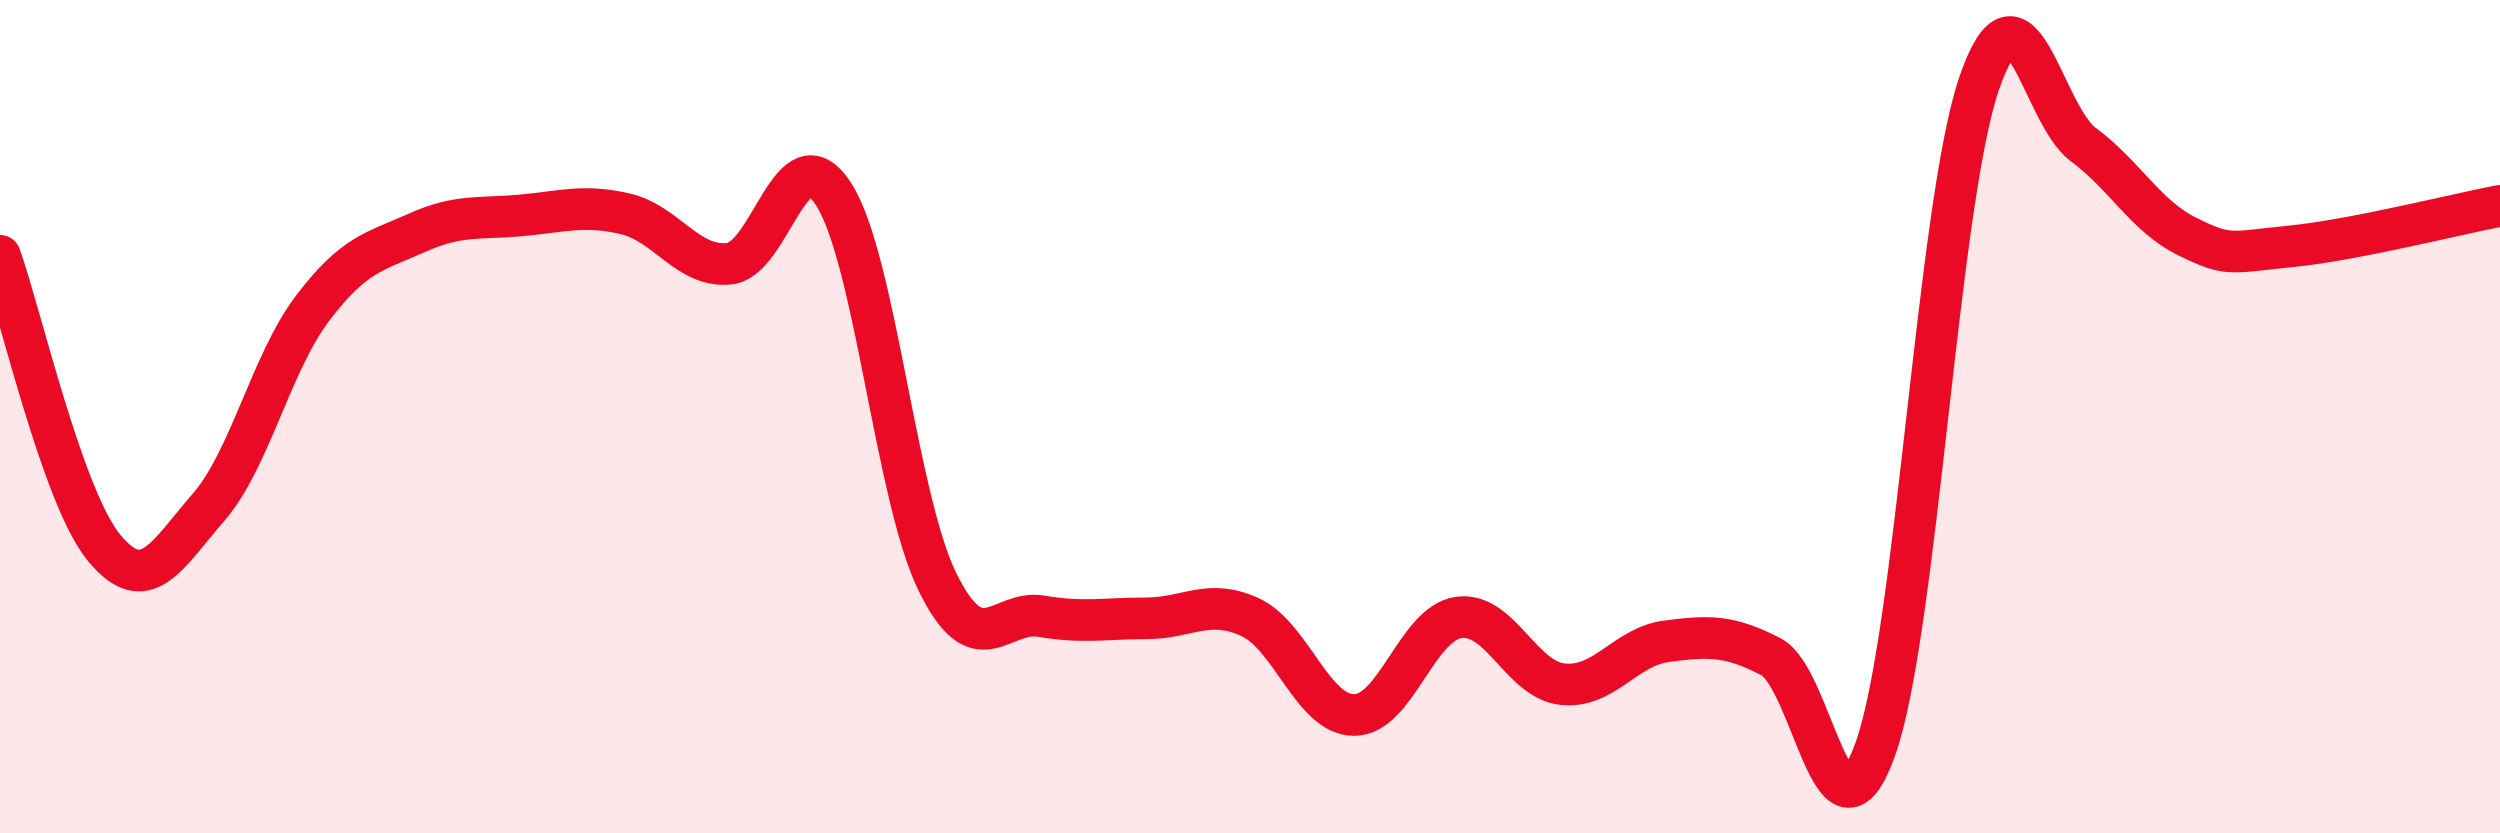
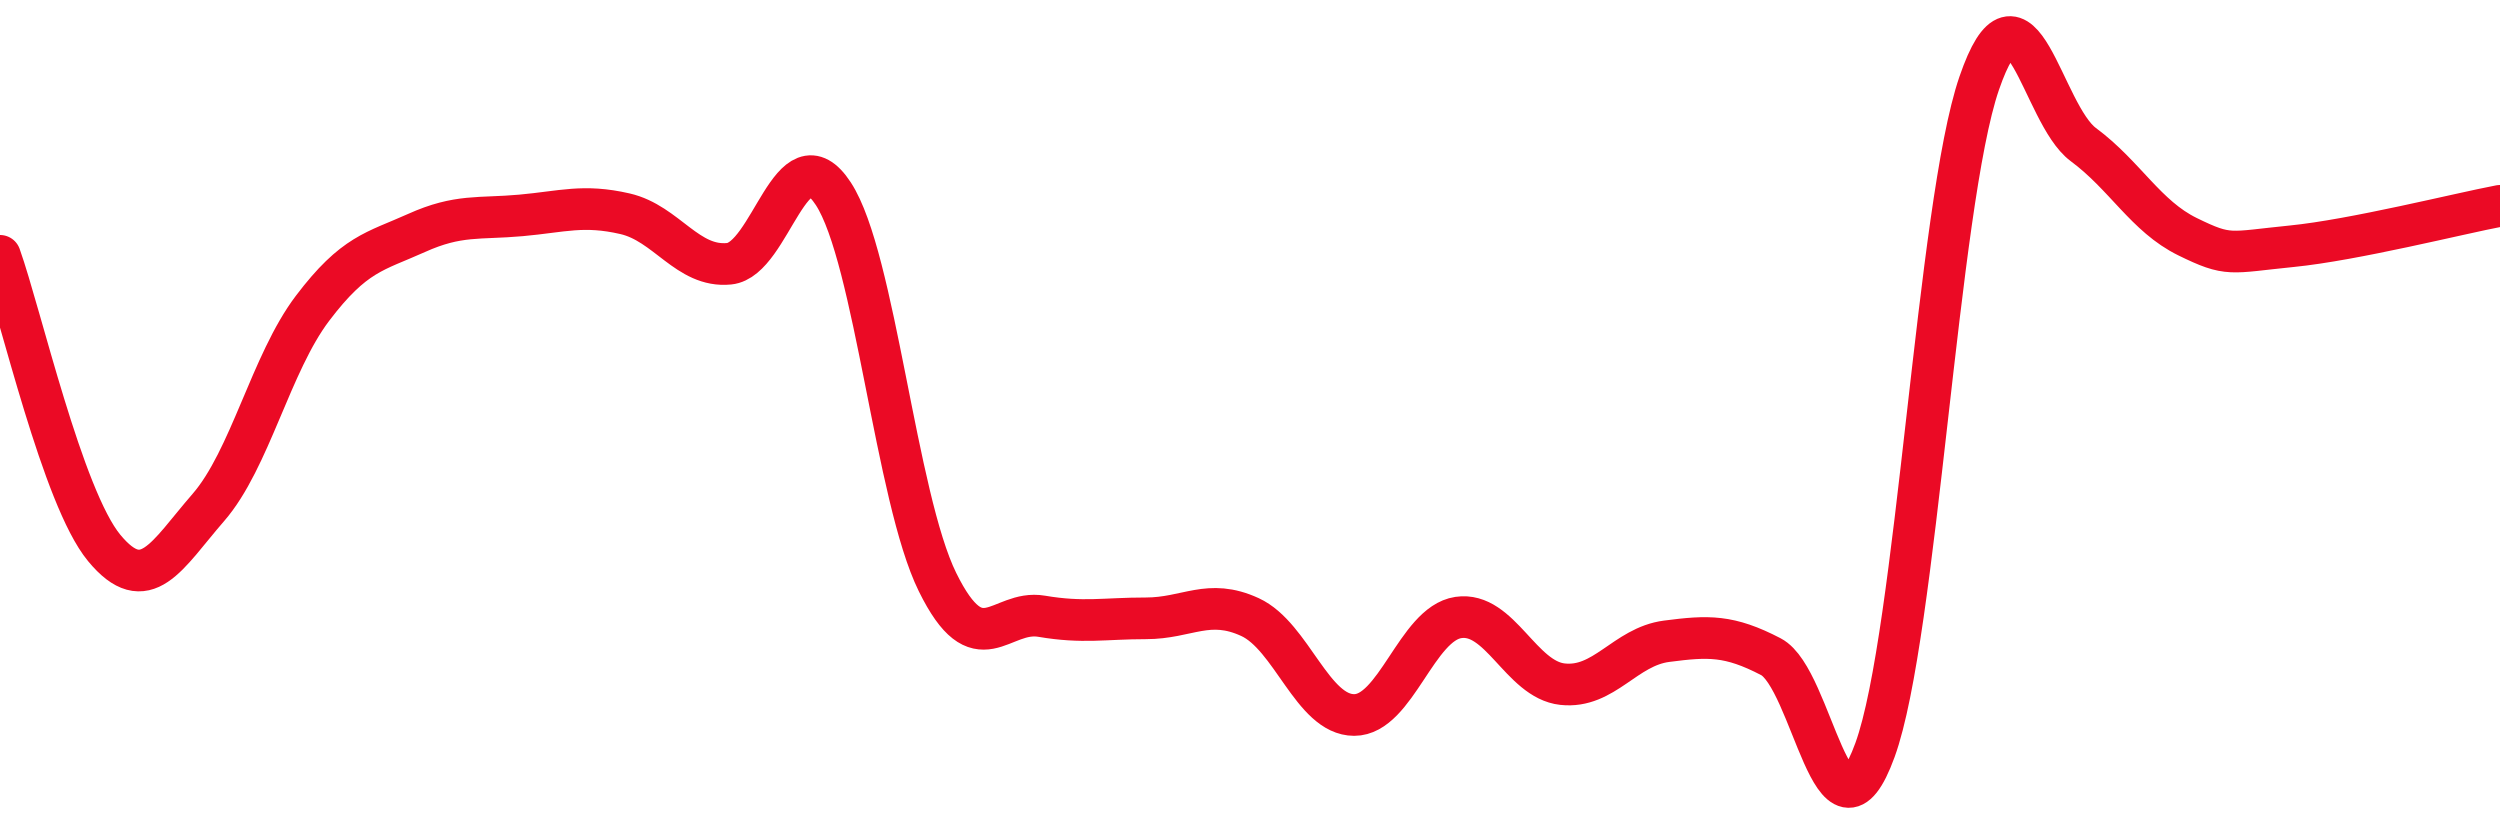
<svg xmlns="http://www.w3.org/2000/svg" width="60" height="20" viewBox="0 0 60 20">
-   <path d="M 0,6.14 C 0.5,7.54 1.5,11.94 2.5,13.15 C 3.5,14.36 4,13.33 5,12.18 C 6,11.03 6.5,8.72 7.5,7.4 C 8.5,6.08 9,6.04 10,5.59 C 11,5.14 11.5,5.26 12.5,5.17 C 13.5,5.08 14,4.9 15,5.13 C 16,5.36 16.5,6.43 17.5,6.33 C 18.5,6.23 19,3.12 20,4.65 C 21,6.18 21.5,11.94 22.5,13.97 C 23.5,16 24,14.62 25,14.79 C 26,14.96 26.5,14.84 27.5,14.84 C 28.5,14.84 29,14.35 30,14.81 C 31,15.27 31.5,17.16 32.5,17.16 C 33.5,17.16 34,14.97 35,14.82 C 36,14.67 36.5,16.31 37.5,16.42 C 38.5,16.53 39,15.52 40,15.39 C 41,15.26 41.5,15.24 42.5,15.76 C 43.5,16.28 44,20.75 45,18 C 46,15.25 46.5,4.91 47.5,2 C 48.5,-0.91 49,2.73 50,3.47 C 51,4.21 51.5,5.19 52.5,5.68 C 53.5,6.17 53.5,6.06 55,5.91 C 56.5,5.76 59,5.13 60,4.94L60 20L0 20Z" fill="#EB0A25" opacity="0.1" stroke-linecap="round" stroke-linejoin="round" />
  <path d="M 0,6.14 C 0.5,7.54 1.5,11.94 2.5,13.15 C 3.5,14.36 4,13.33 5,12.18 C 6,11.03 6.5,8.72 7.5,7.4 C 8.5,6.08 9,6.04 10,5.59 C 11,5.14 11.5,5.26 12.5,5.17 C 13.5,5.08 14,4.9 15,5.13 C 16,5.36 16.5,6.43 17.5,6.33 C 18.5,6.23 19,3.12 20,4.65 C 21,6.18 21.5,11.94 22.5,13.97 C 23.5,16 24,14.62 25,14.79 C 26,14.96 26.5,14.84 27.5,14.84 C 28.5,14.84 29,14.35 30,14.81 C 31,15.27 31.5,17.16 32.5,17.16 C 33.5,17.16 34,14.97 35,14.82 C 36,14.67 36.5,16.31 37.5,16.42 C 38.5,16.53 39,15.52 40,15.39 C 41,15.26 41.5,15.24 42.5,15.76 C 43.5,16.28 44,20.75 45,18 C 46,15.25 46.5,4.91 47.5,2 C 48.5,-0.91 49,2.73 50,3.47 C 51,4.21 51.5,5.19 52.5,5.68 C 53.5,6.17 53.5,6.06 55,5.91 C 56.5,5.76 59,5.13 60,4.94" stroke="#EB0A25" stroke-width="1" fill="none" stroke-linecap="round" stroke-linejoin="round" />
</svg>